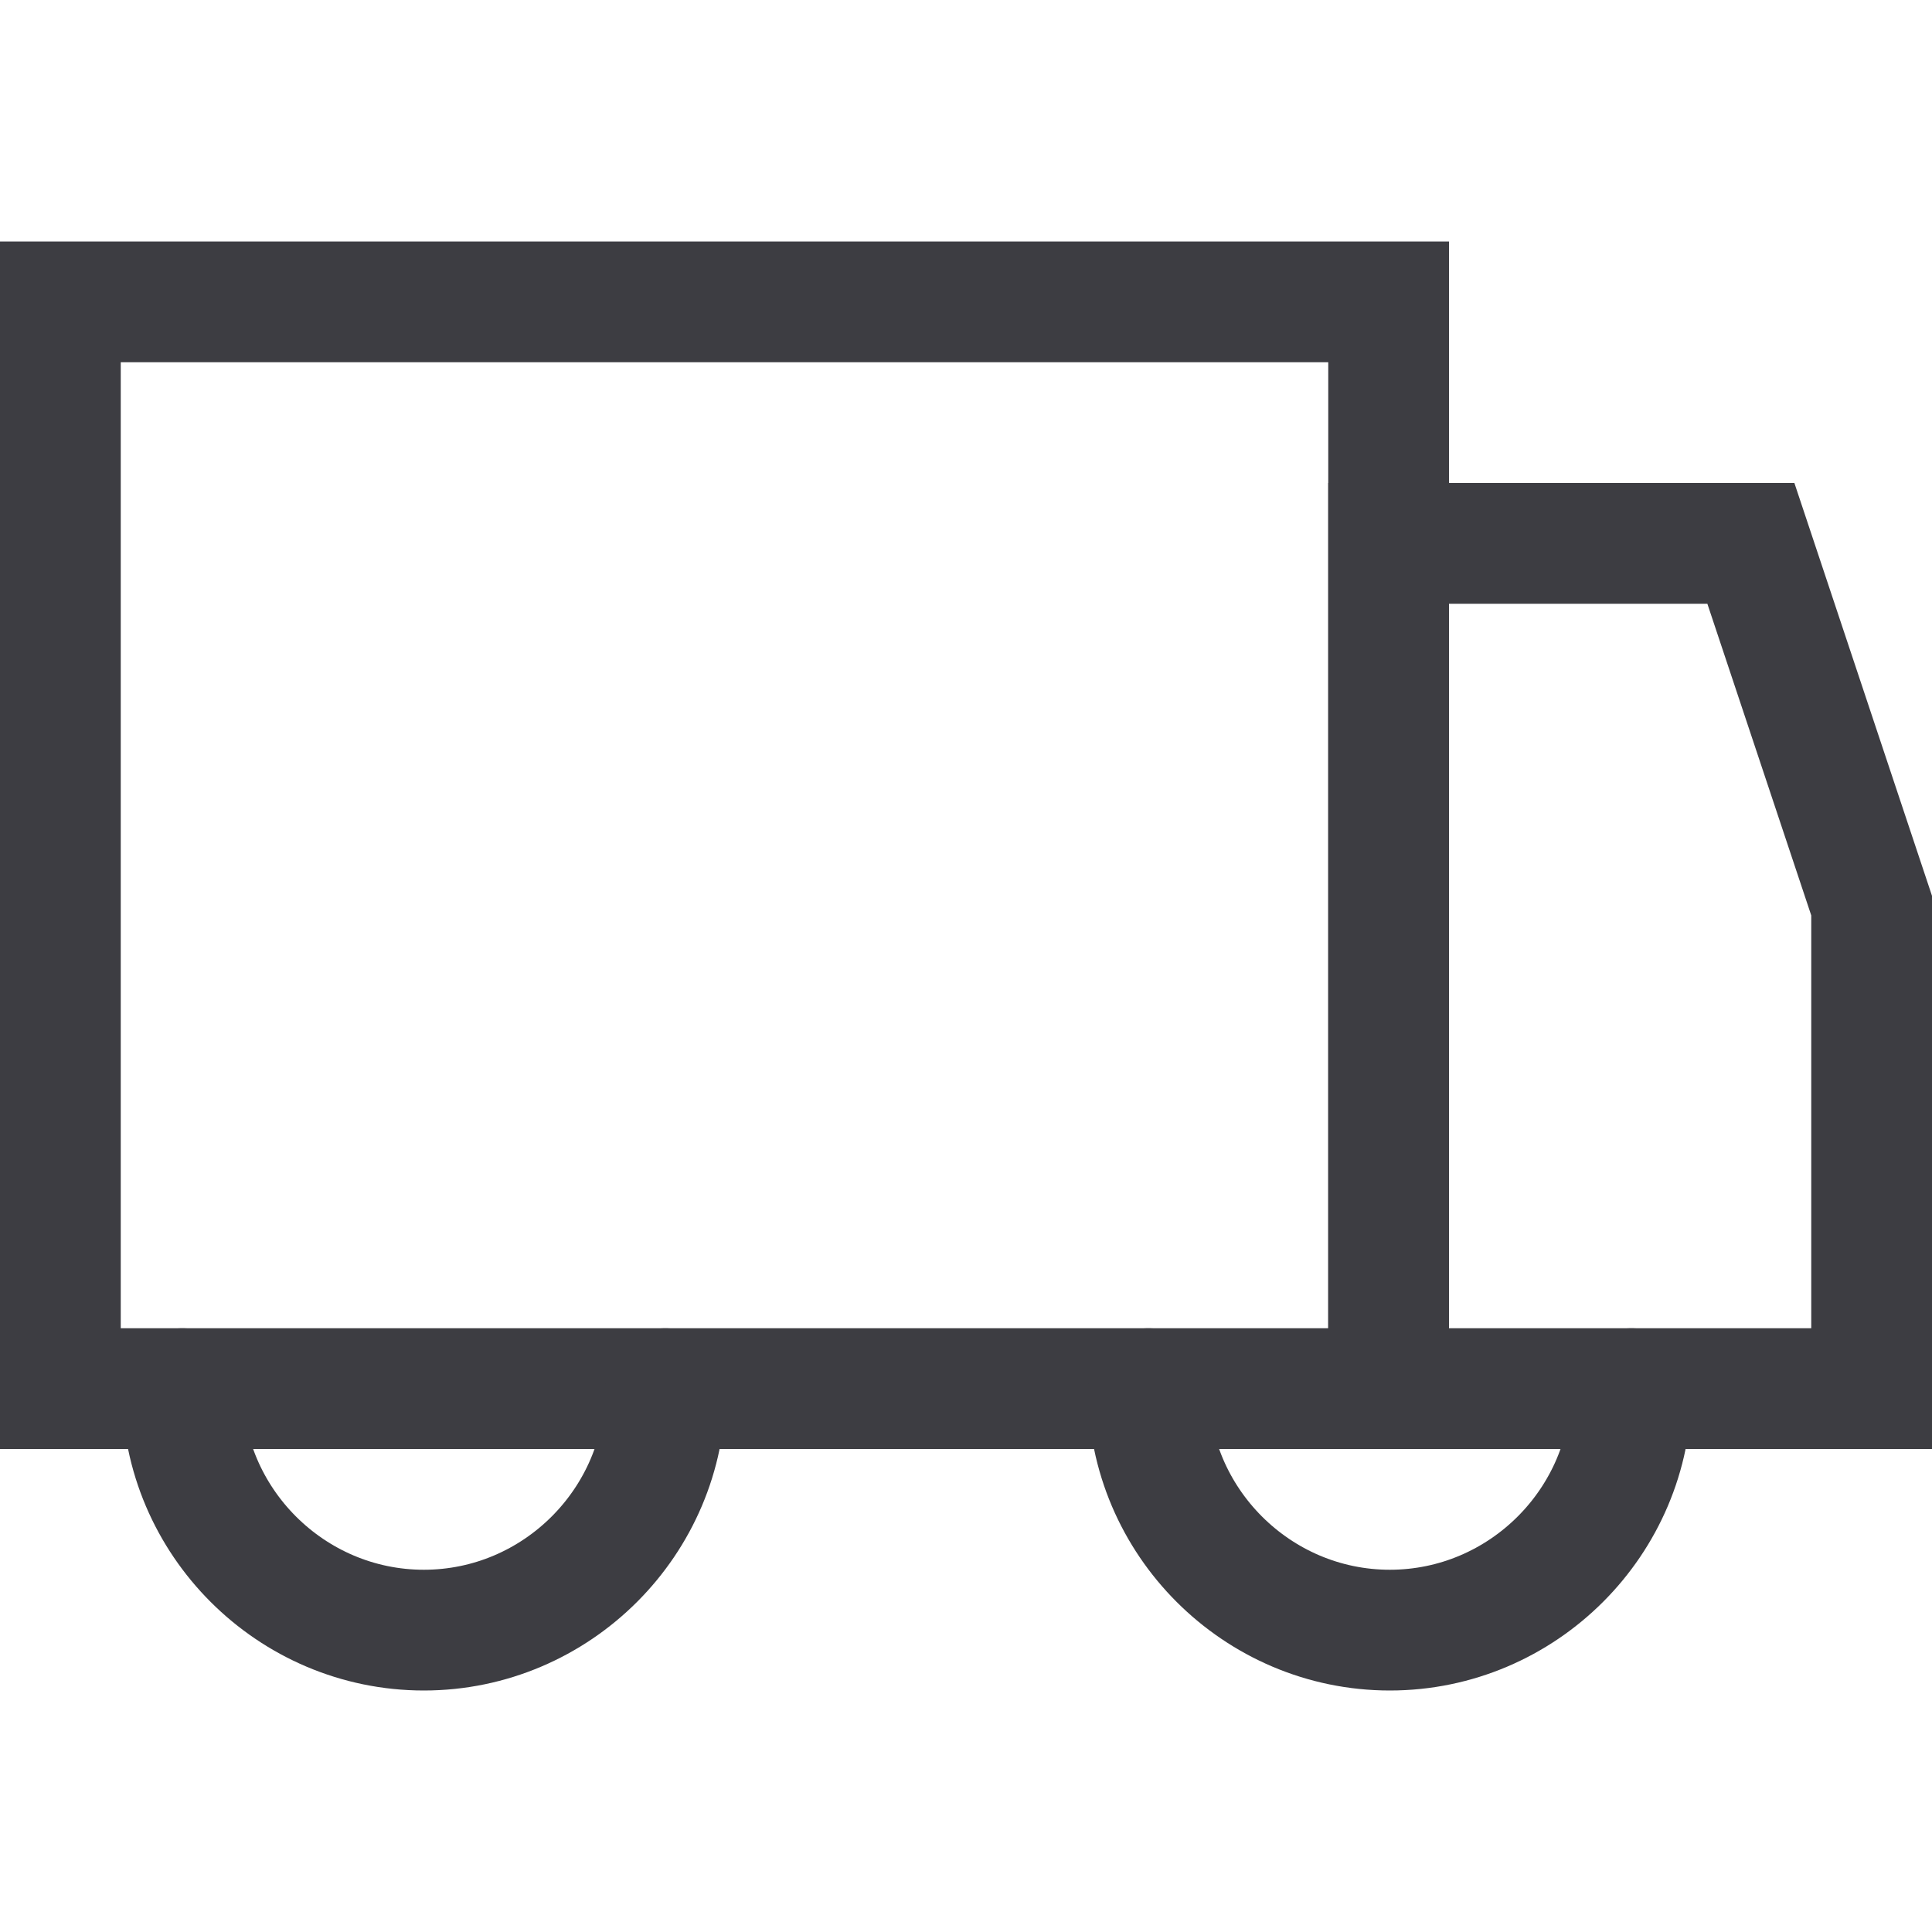
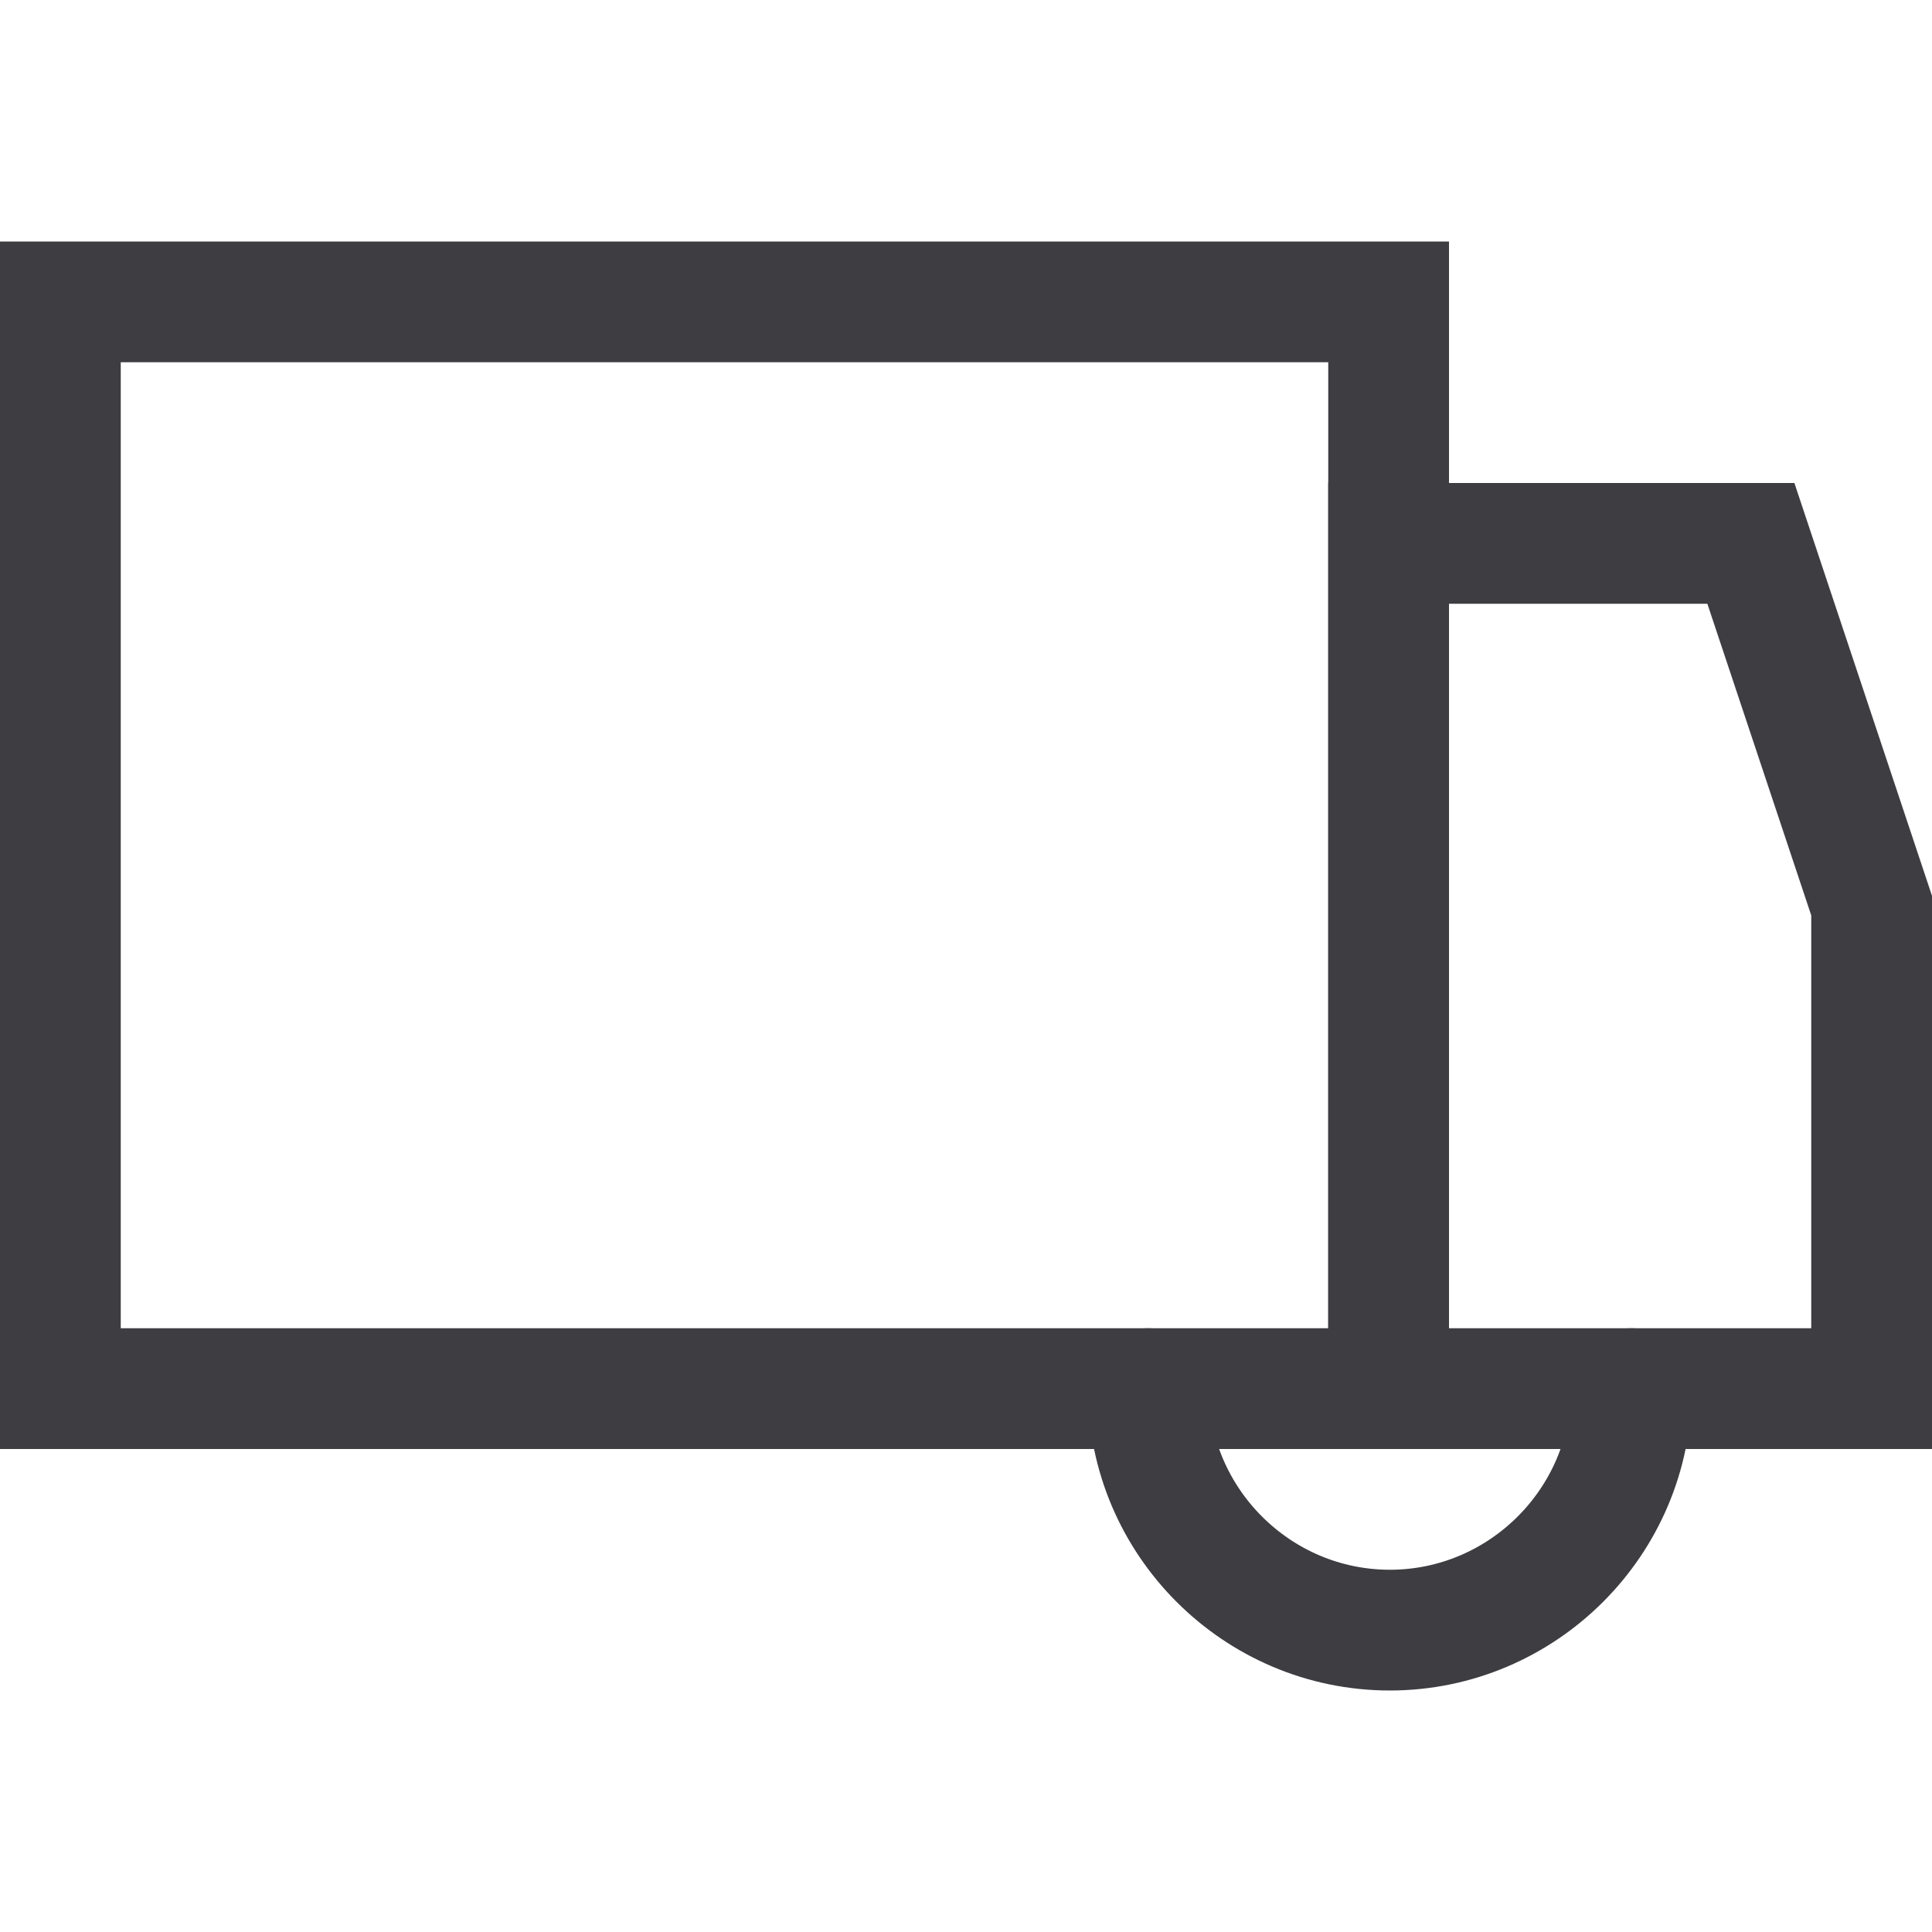
<svg xmlns="http://www.w3.org/2000/svg" width="16" height="16" viewBox="0 0 16 16" fill="none">
  <path d="M11.5 2.5H0.5V11.5H11.5V2.5Z" stroke="#3D3D42" stroke-miterlimit="10" stroke-linecap="round" />
  <path d="M15.5 11.5H11.5V4.5H14.5L15.5 7.5V11.5Z" stroke="#3D3D42" stroke-miterlimit="10" stroke-linecap="round" />
-   <path d="M5.51 11.5C5.51 12.6 4.61 13.5 3.51 13.5C2.41 13.5 1.51 12.6 1.51 11.5" stroke="#3D3D42" stroke-miterlimit="10" stroke-linecap="round" />
  <path d="M13.51 11.5C13.51 12.6 12.61 13.5 11.51 13.5C10.41 13.5 9.51 12.6 9.51 11.5" stroke="#3D3D42" stroke-miterlimit="10" stroke-linecap="round" />
</svg>